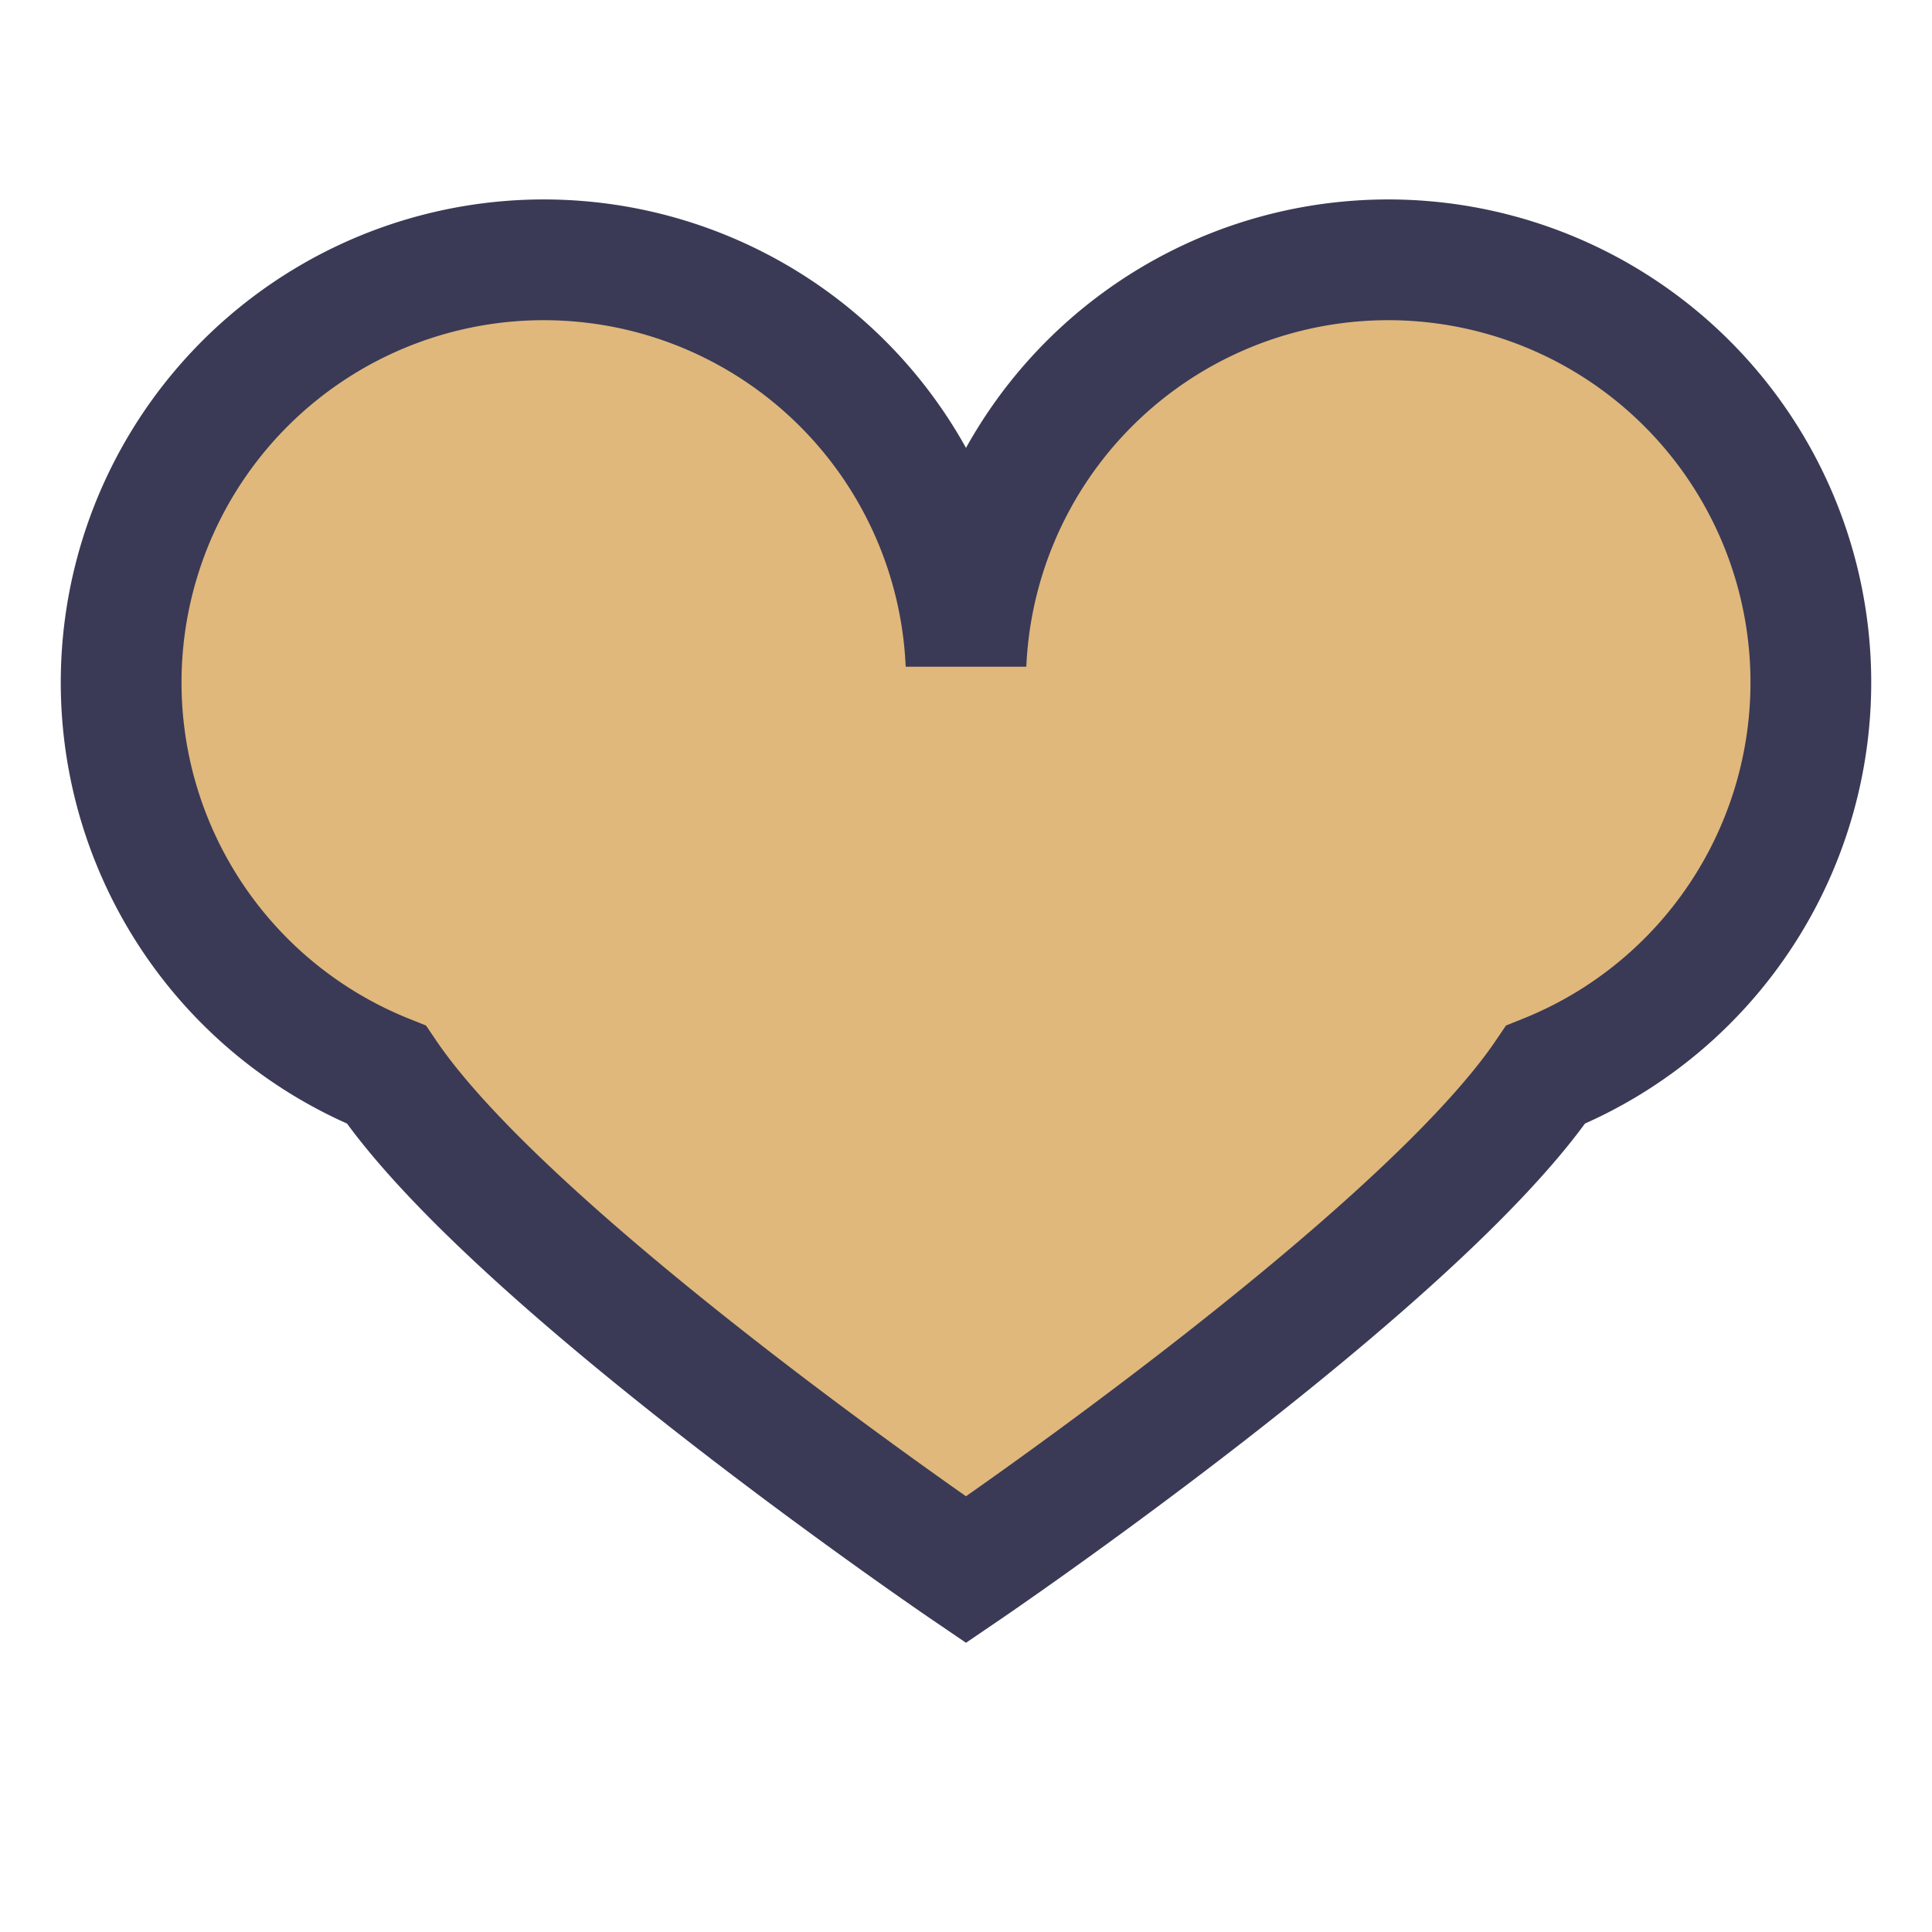
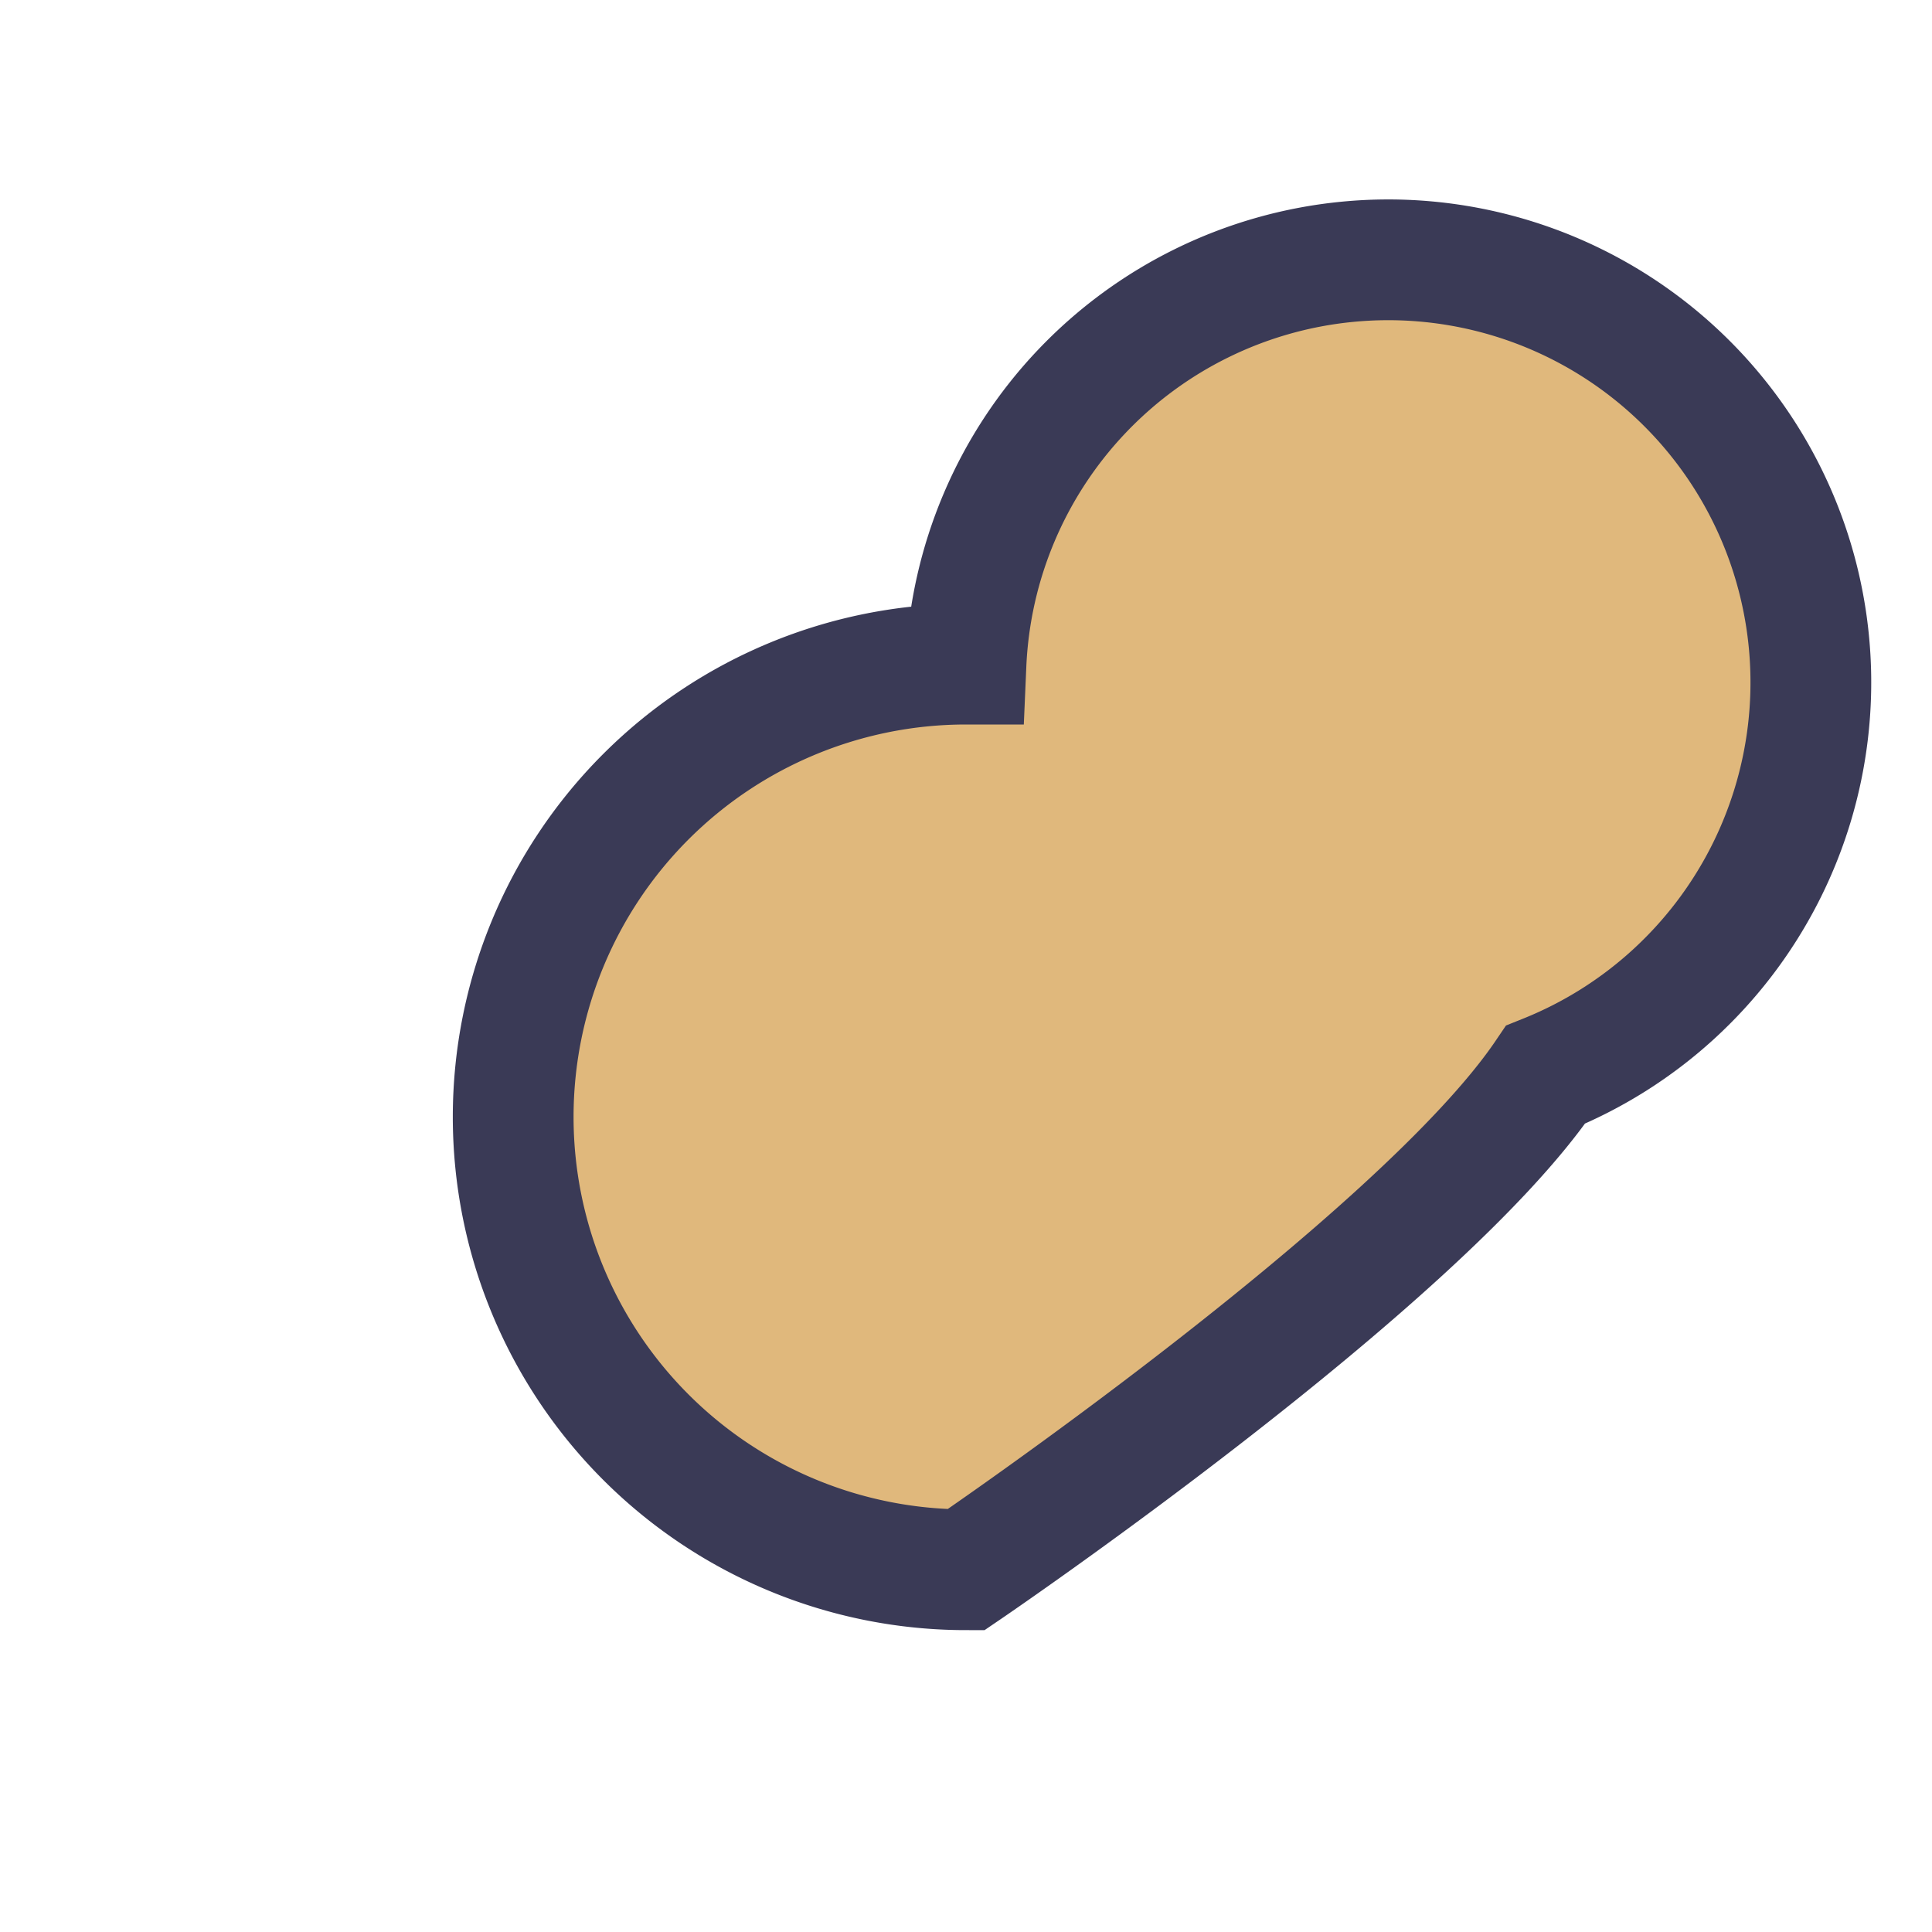
<svg xmlns="http://www.w3.org/2000/svg" width="32" height="32" viewBox="0 0 32 32">
-   <path d="M16 26s-7.5-5.1-9.6-8.2A7 7 0 1116 11a7 7 0 119.6 6.8C23.5 20.9 16 26 16 26z" fill="#E0B87C" stroke="#3A3A56" stroke-width="2" />
+   <path d="M16 26A7 7 0 1116 11a7 7 0 119.6 6.8C23.5 20.9 16 26 16 26z" fill="#E0B87C" stroke="#3A3A56" stroke-width="2" />
</svg>